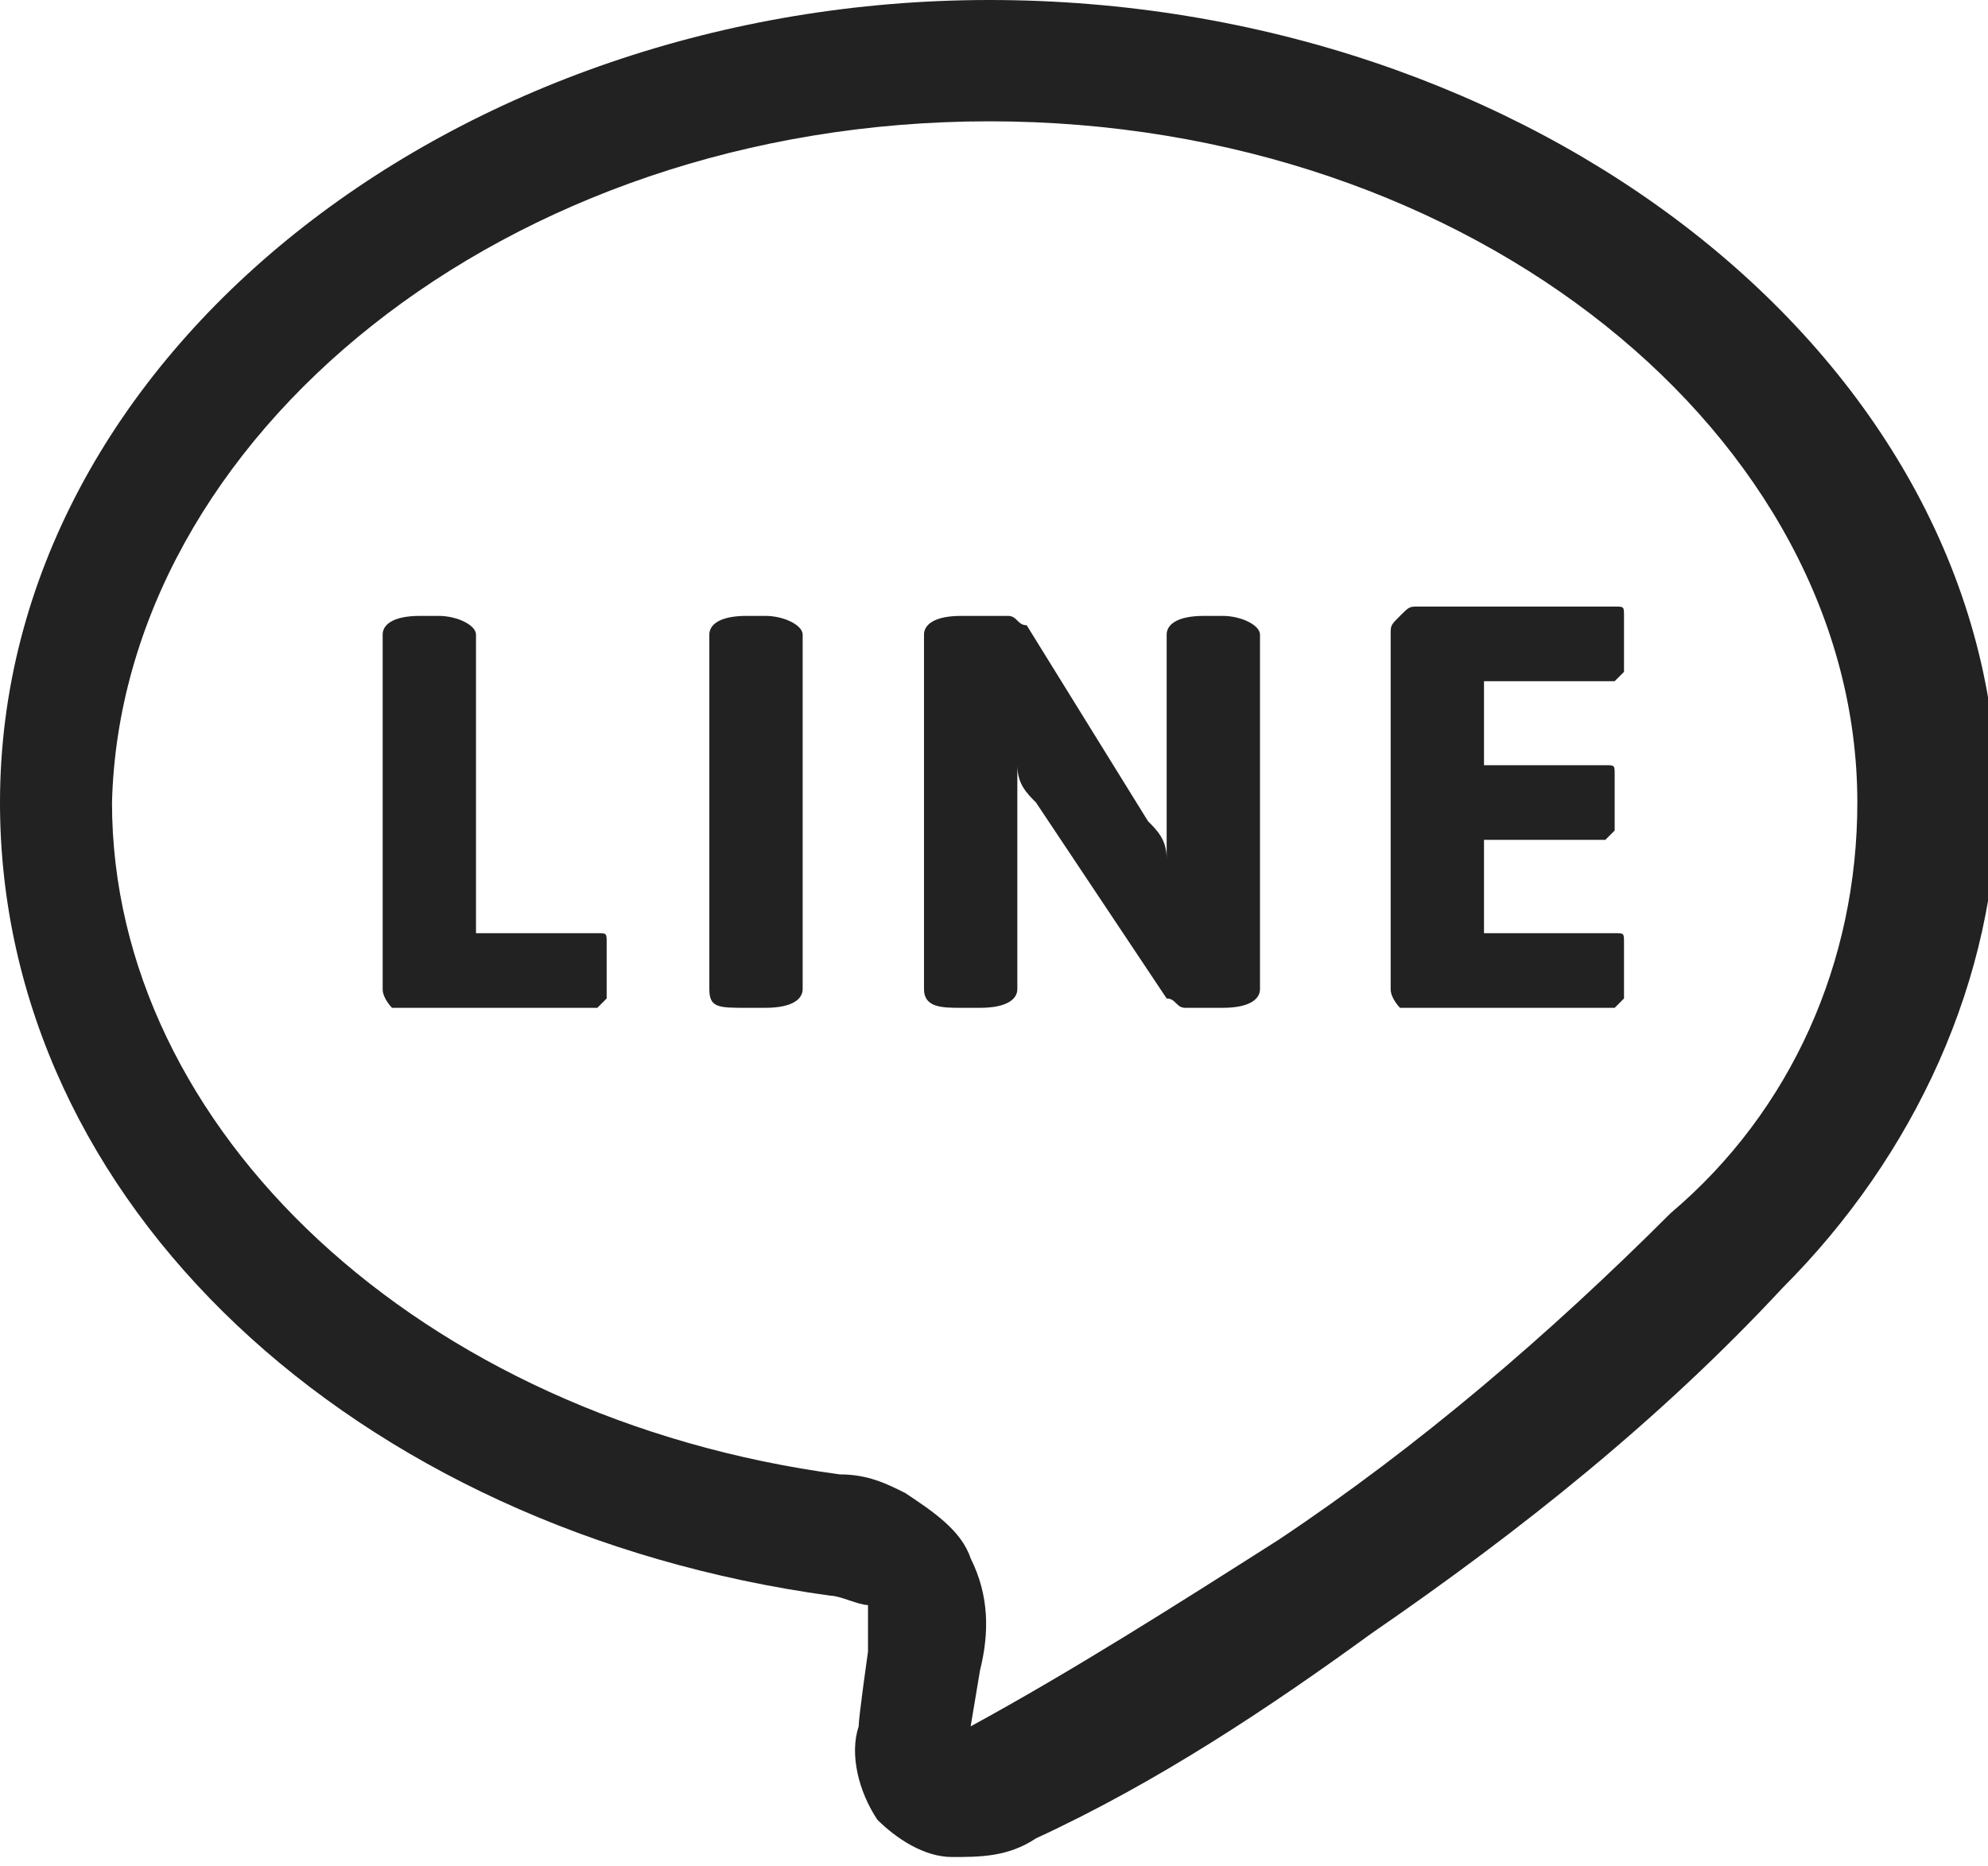
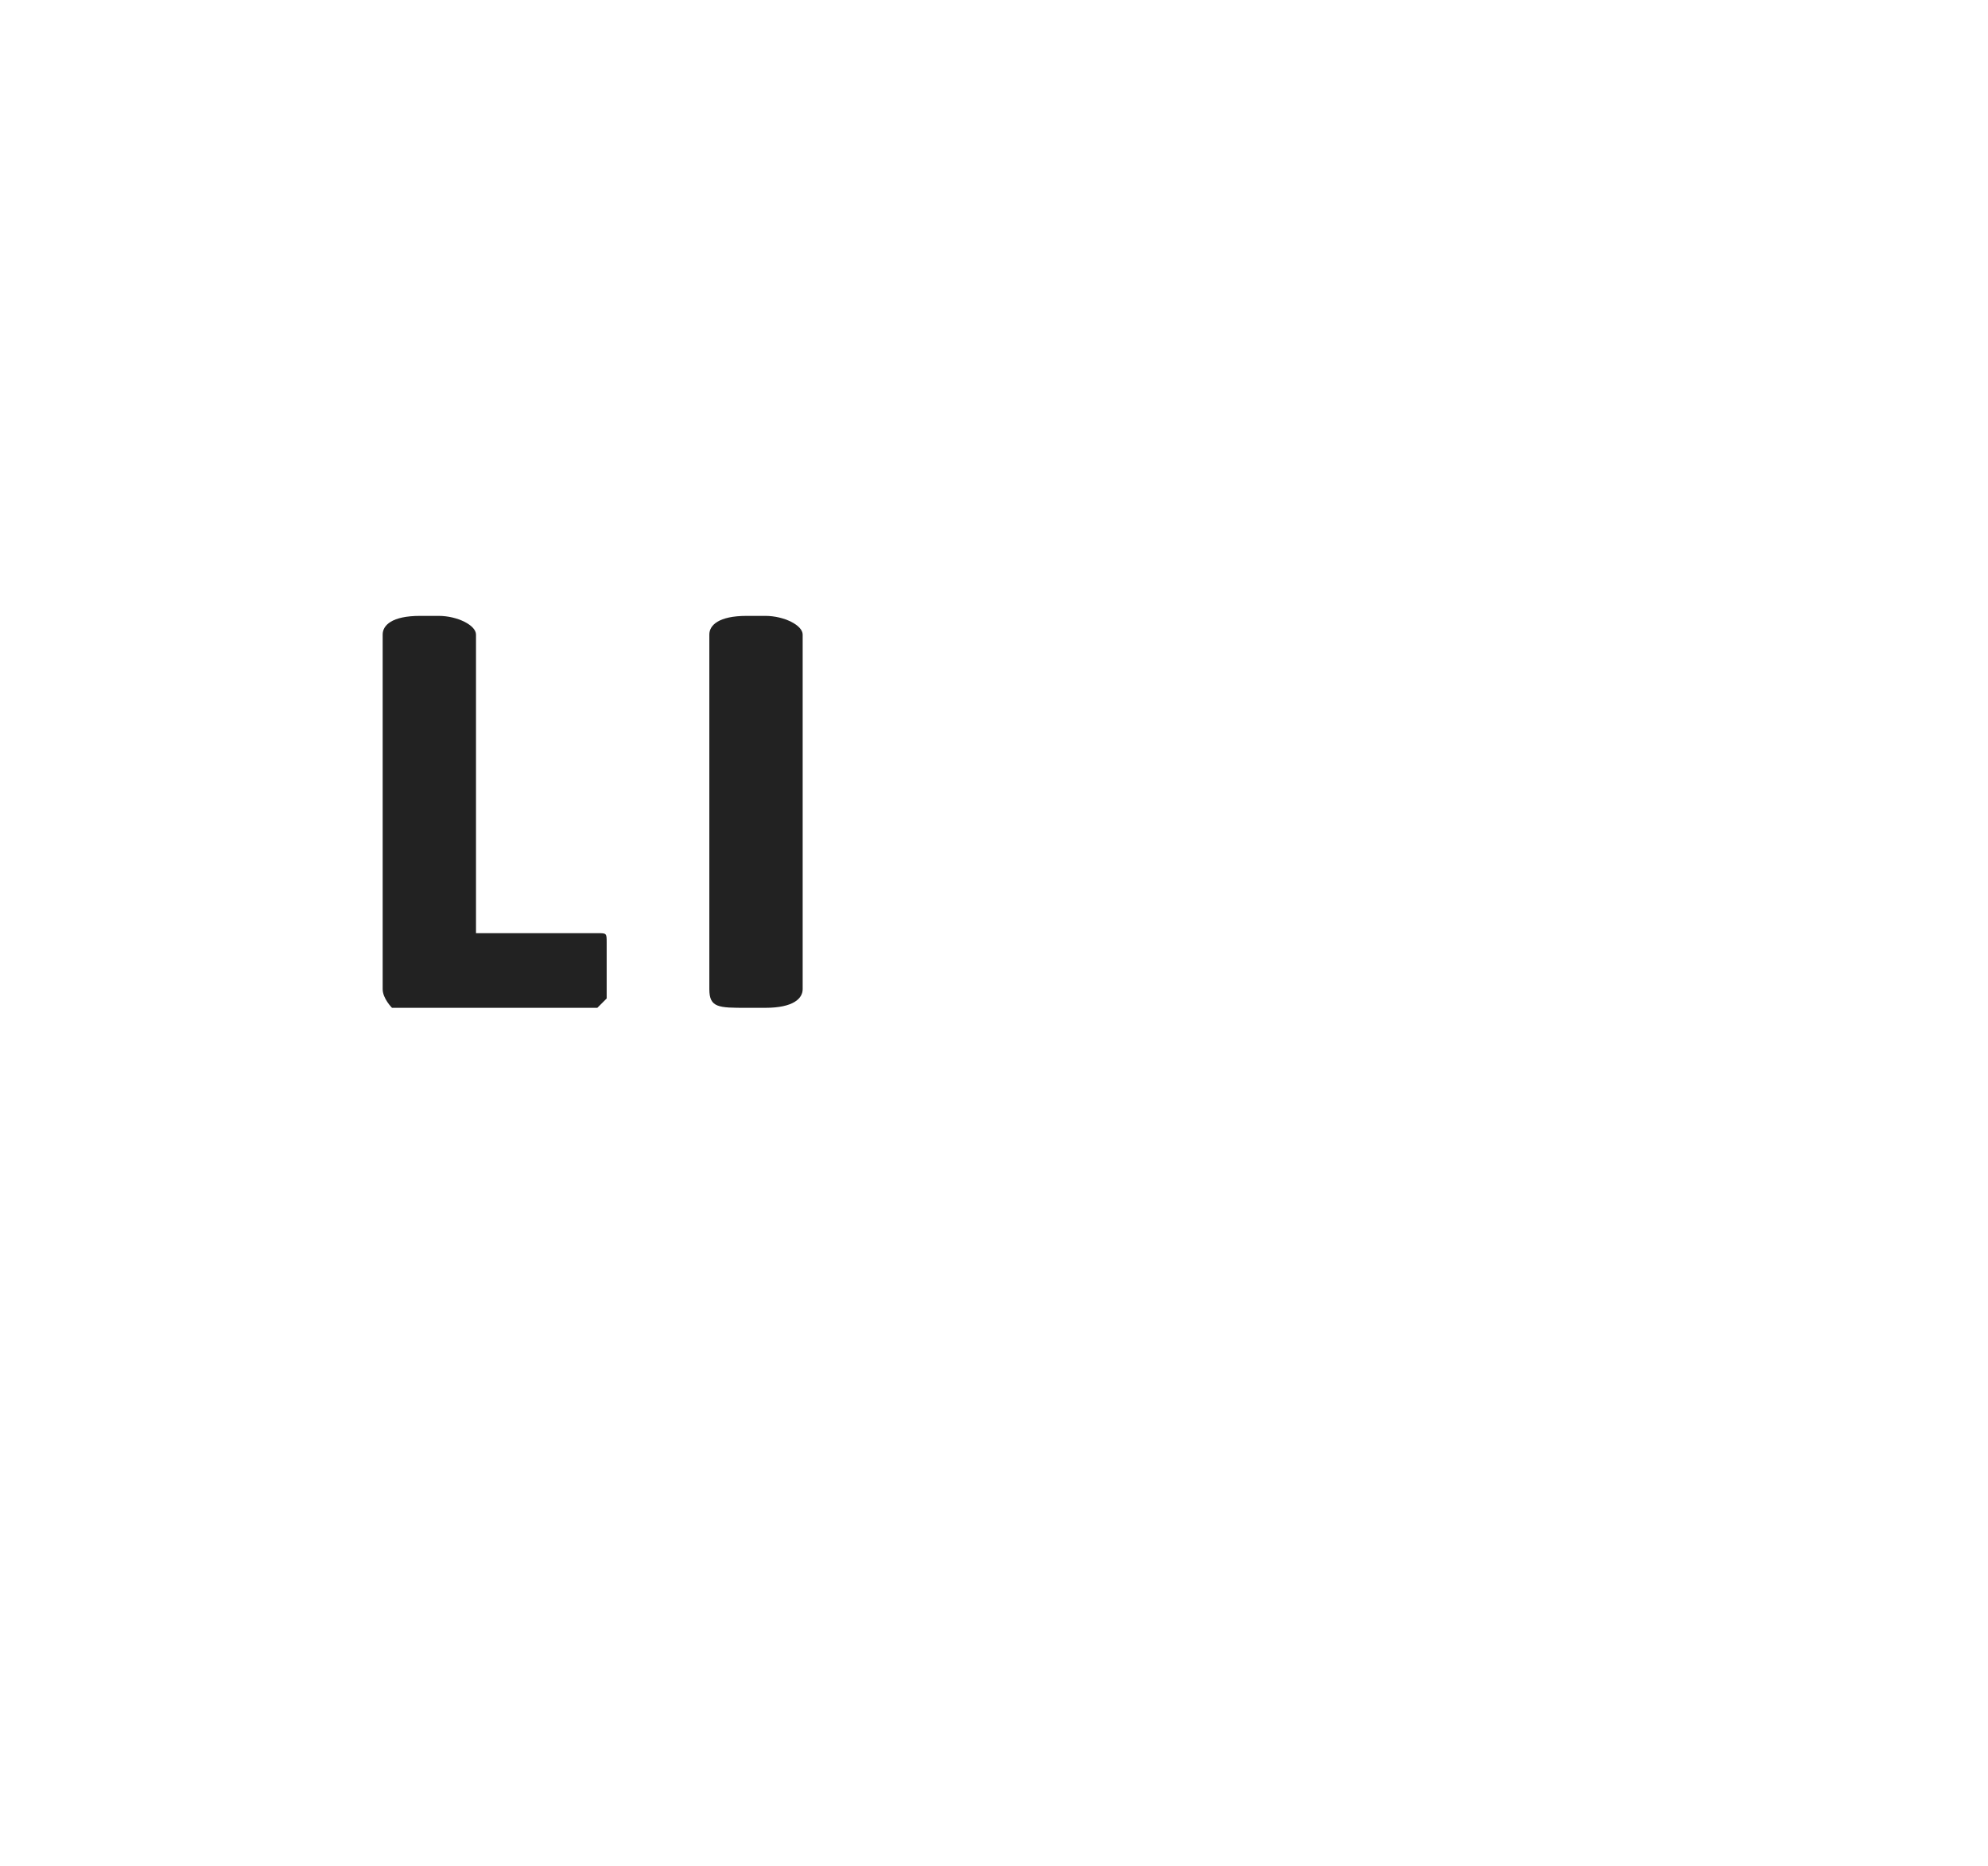
<svg xmlns="http://www.w3.org/2000/svg" version="1.1" id="アイコン" x="0px" y="0px" viewBox="0 0 21.3 20" style="enable-background:new 0 0 21.3 20;" xml:space="preserve" width="21.3" height="20">
  <style type="text/css">
	.st0{enable-background:new    ;}
	.st1{fill:#222222;}
</style>
  <g class="st0">
-     <path class="st1" d="M4.2,10.8c0,0-0.1-0.1-0.1-0.2V6.8c0-0.1,0.1-0.2,0.4-0.2h0.2c0.2,0,0.4,0.1,0.4,0.2V10h1.3   c0.1,0,0.1,0,0.1,0.1s0,0.1,0,0.2v0.2c0,0.1,0,0.2,0,0.2s-0.1,0.1-0.1,0.1h-2C4.3,10.8,4.3,10.8,4.2,10.8z" />
+     <path class="st1" d="M4.2,10.8c0,0-0.1-0.1-0.1-0.2V6.8c0-0.1,0.1-0.2,0.4-0.2h0.2c0.2,0,0.4,0.1,0.4,0.2V10h1.3   c0.1,0,0.1,0,0.1,0.1s0,0.1,0,0.2v0.2c0,0.1,0,0.2,0,0.2s-0.1,0.1-0.1,0.1h-2C4.3,10.8,4.3,10.8,4.2,10.8" />
    <path class="st1" d="M7.6,10.6V6.8c0-0.1,0.1-0.2,0.4-0.2h0.2c0.2,0,0.4,0.1,0.4,0.2v3.8c0,0.1-0.1,0.2-0.4,0.2H8   C7.7,10.8,7.6,10.8,7.6,10.6z" />
-     <path class="st1" d="M9.9,10.6V6.8c0-0.1,0.1-0.2,0.4-0.2h0.3c0.1,0,0.2,0,0.2,0c0.1,0,0.1,0.1,0.2,0.1l1.3,2.1   c0.1,0.1,0.2,0.2,0.2,0.4l0,0c0-0.1,0-0.2,0-0.4v-2c0-0.1,0.1-0.2,0.4-0.2h0.2c0.2,0,0.4,0.1,0.4,0.2v3.8c0,0.1-0.1,0.2-0.4,0.2   h-0.2c-0.1,0-0.2,0-0.2,0c-0.1,0-0.1-0.1-0.2-0.1l-1.4-2.1c-0.1-0.1-0.2-0.2-0.2-0.4l0,0c0,0.1,0,0.2,0,0.4v2   c0,0.1-0.1,0.2-0.4,0.2h-0.2C10.1,10.8,9.9,10.8,9.9,10.6z" />
-     <path class="st1" d="M15,10.8c0,0-0.1-0.1-0.1-0.2V6.8c0-0.1,0-0.1,0.1-0.2s0.1-0.1,0.2-0.1h2.1c0.1,0,0.1,0,0.1,0.1   c0,0,0,0.1,0,0.2v0.2c0,0.1,0,0.2,0,0.2c0,0-0.1,0.1-0.1,0.1h-1.4v0.9h1.3c0.1,0,0.1,0,0.1,0.1c0,0,0,0.1,0,0.2v0.2   c0,0.1,0,0.2,0,0.2c0,0-0.1,0.1-0.1,0.1h-1.3v1h1.4c0.1,0,0.1,0,0.1,0.1c0,0,0,0.1,0,0.2v0.2c0,0.1,0,0.2,0,0.2   c0,0-0.1,0.1-0.1,0.1h-2.1C15.1,10.8,15,10.8,15,10.8z" />
  </g>
-   <path id="icons8-line-150" class="st1" d="M10.6,0C4.9,0,0,3.8,0,8.6c0,4.3,3.8,7.8,8.9,8.5l0,0c0.1,0,0.3,0.1,0.4,0.1c0,0,0,0,0,0  c0,0.2,0,0.3,0,0.5c0,0-0.1,0.7-0.1,0.8l0,0c-0.1,0.3,0,0.7,0.2,1c0.2,0.2,0.5,0.4,0.8,0.4c0.3,0,0.6,0,0.9-0.2  c1.3-0.6,2.5-1.4,3.6-2.2c1.6-1.1,3.1-2.3,4.4-3.7c1.4-1.4,2.3-3.3,2.3-5.3C21.3,3.8,16.4,0,10.6,0z M10.6,1.3  c5.2,0,9.3,3.4,9.3,7.3c0,1.7-0.7,3.3-2,4.4l0,0l0,0c-1.3,1.3-2.7,2.5-4.2,3.5c-1.1,0.7-2.2,1.4-3.3,2l0.1-0.6v0v0  c0.1-0.4,0.1-0.8-0.1-1.2l0,0c-0.1-0.3-0.4-0.5-0.7-0.7c-0.2-0.1-0.4-0.2-0.7-0.2l0,0h0c-4.5-0.6-7.8-3.7-7.8-7.2  C1.3,4.7,5.4,1.3,10.6,1.3z" />
</svg>